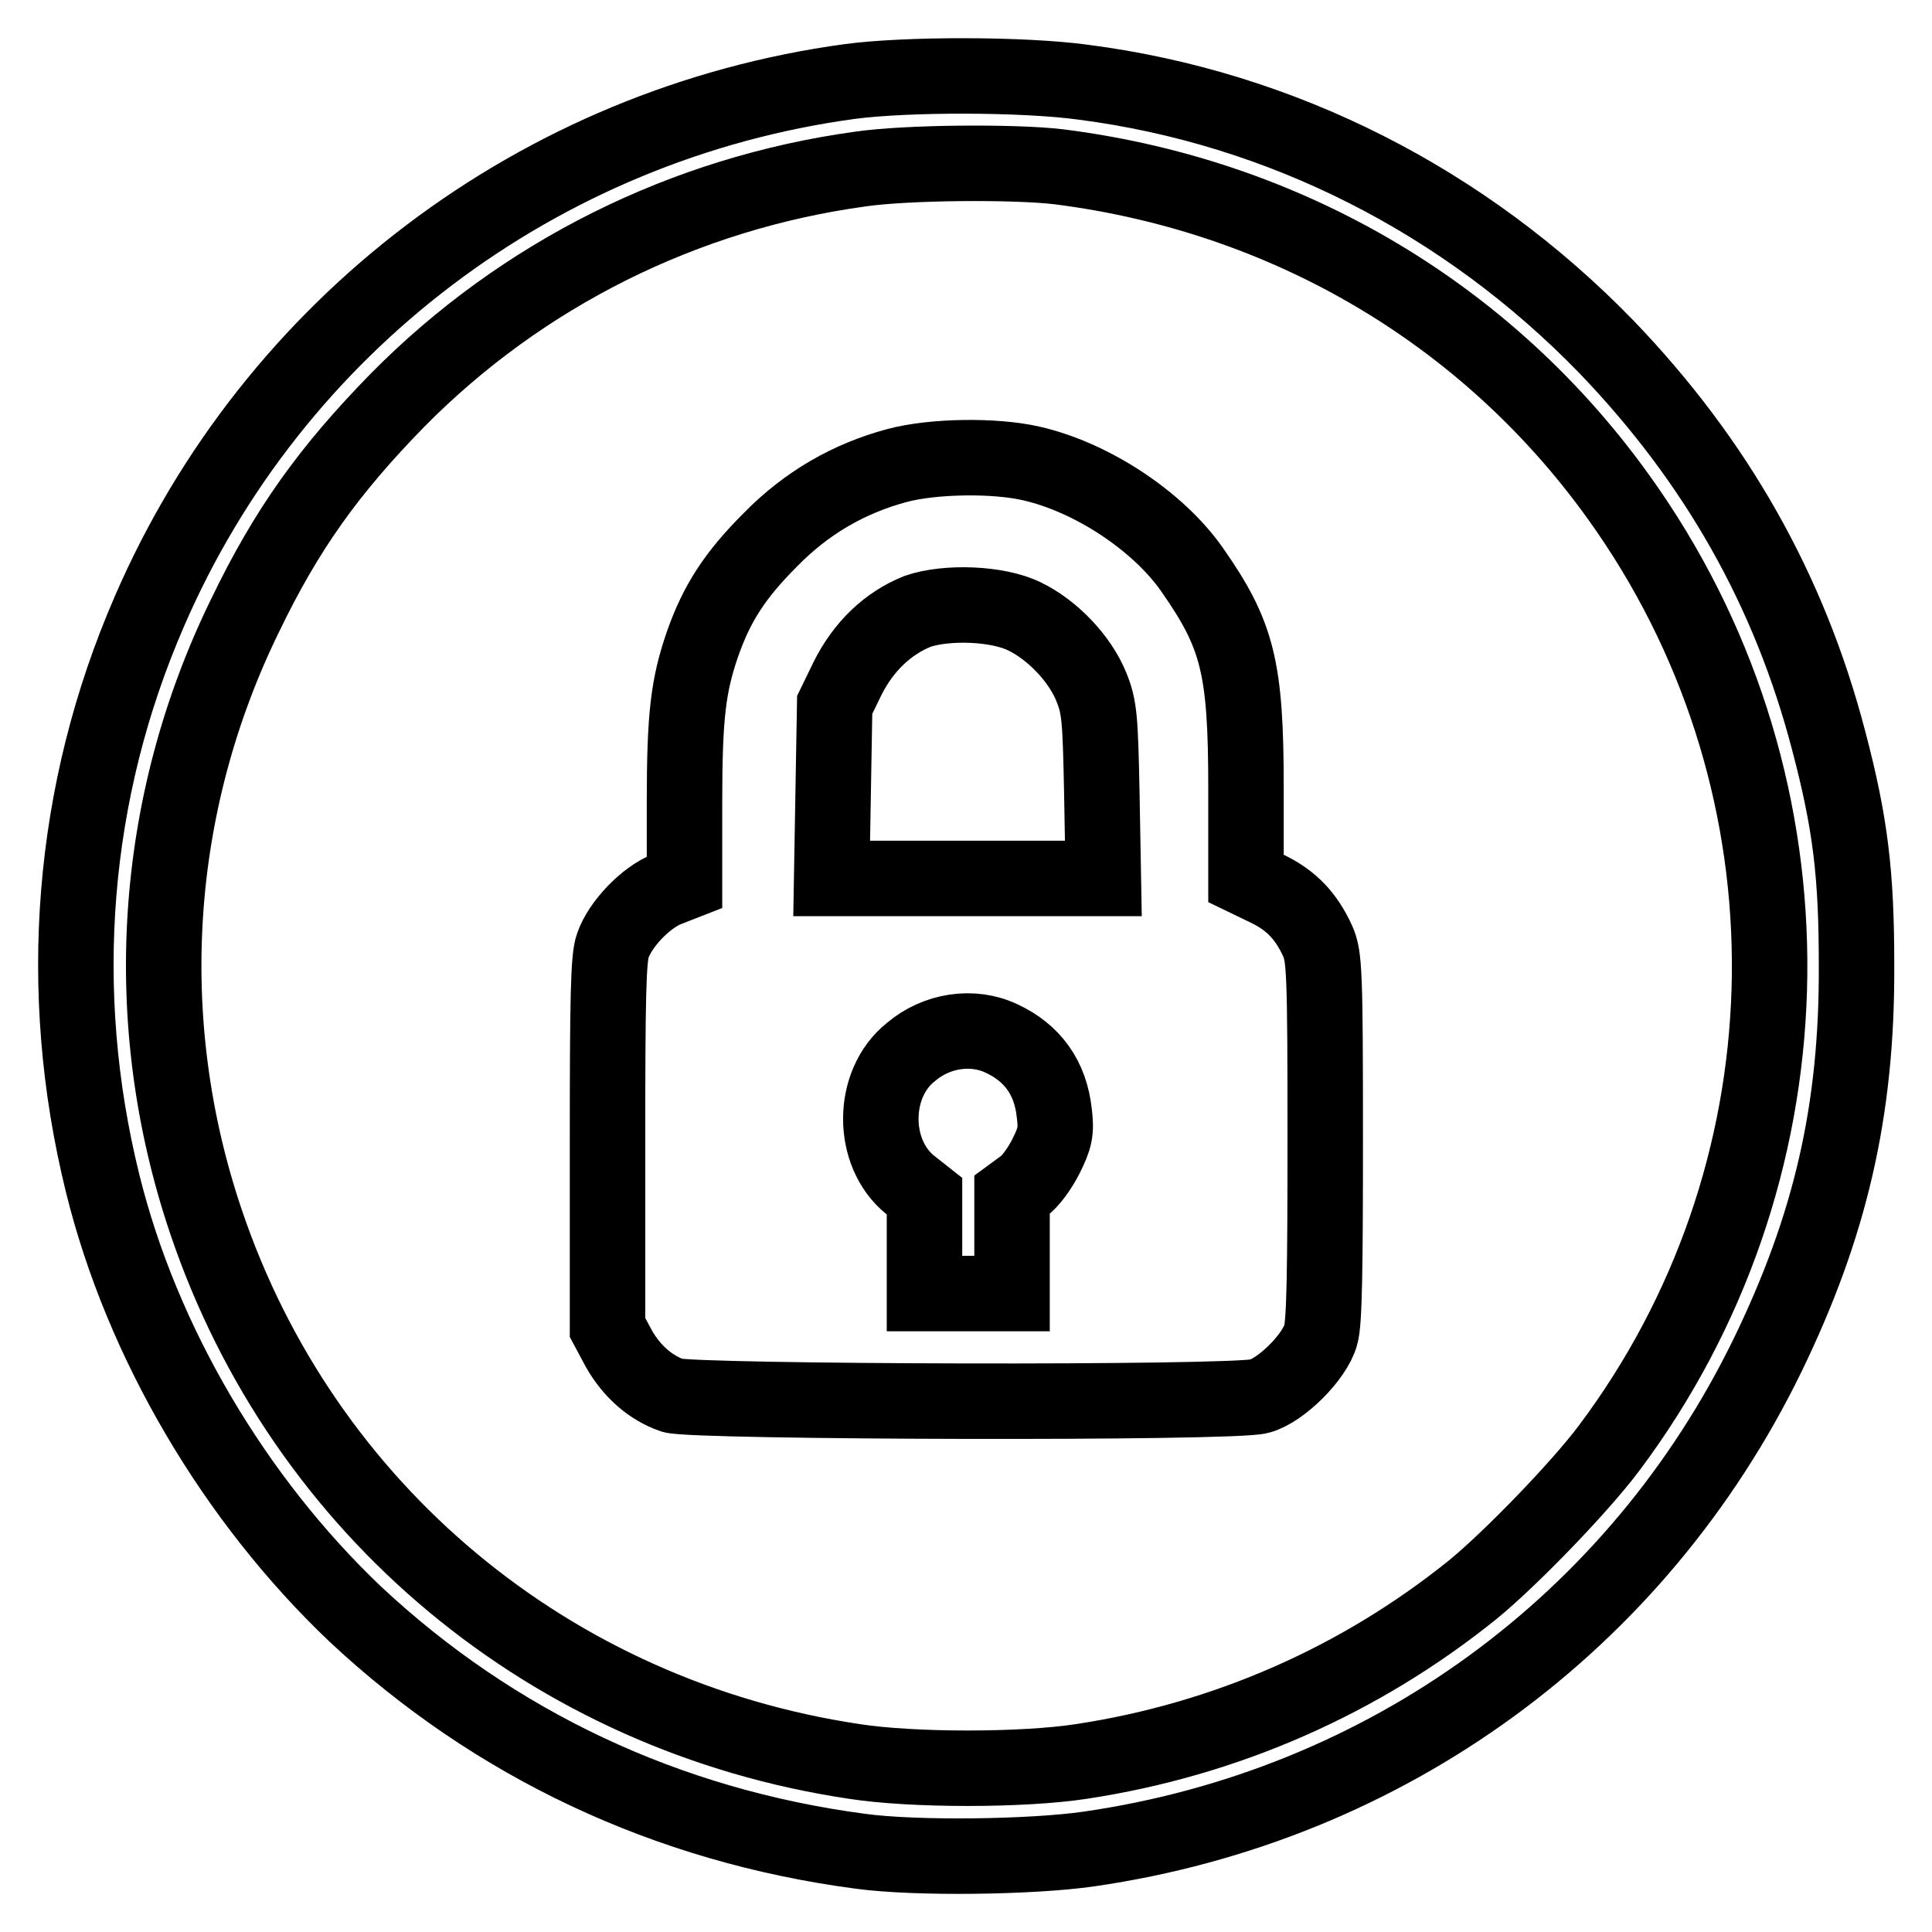
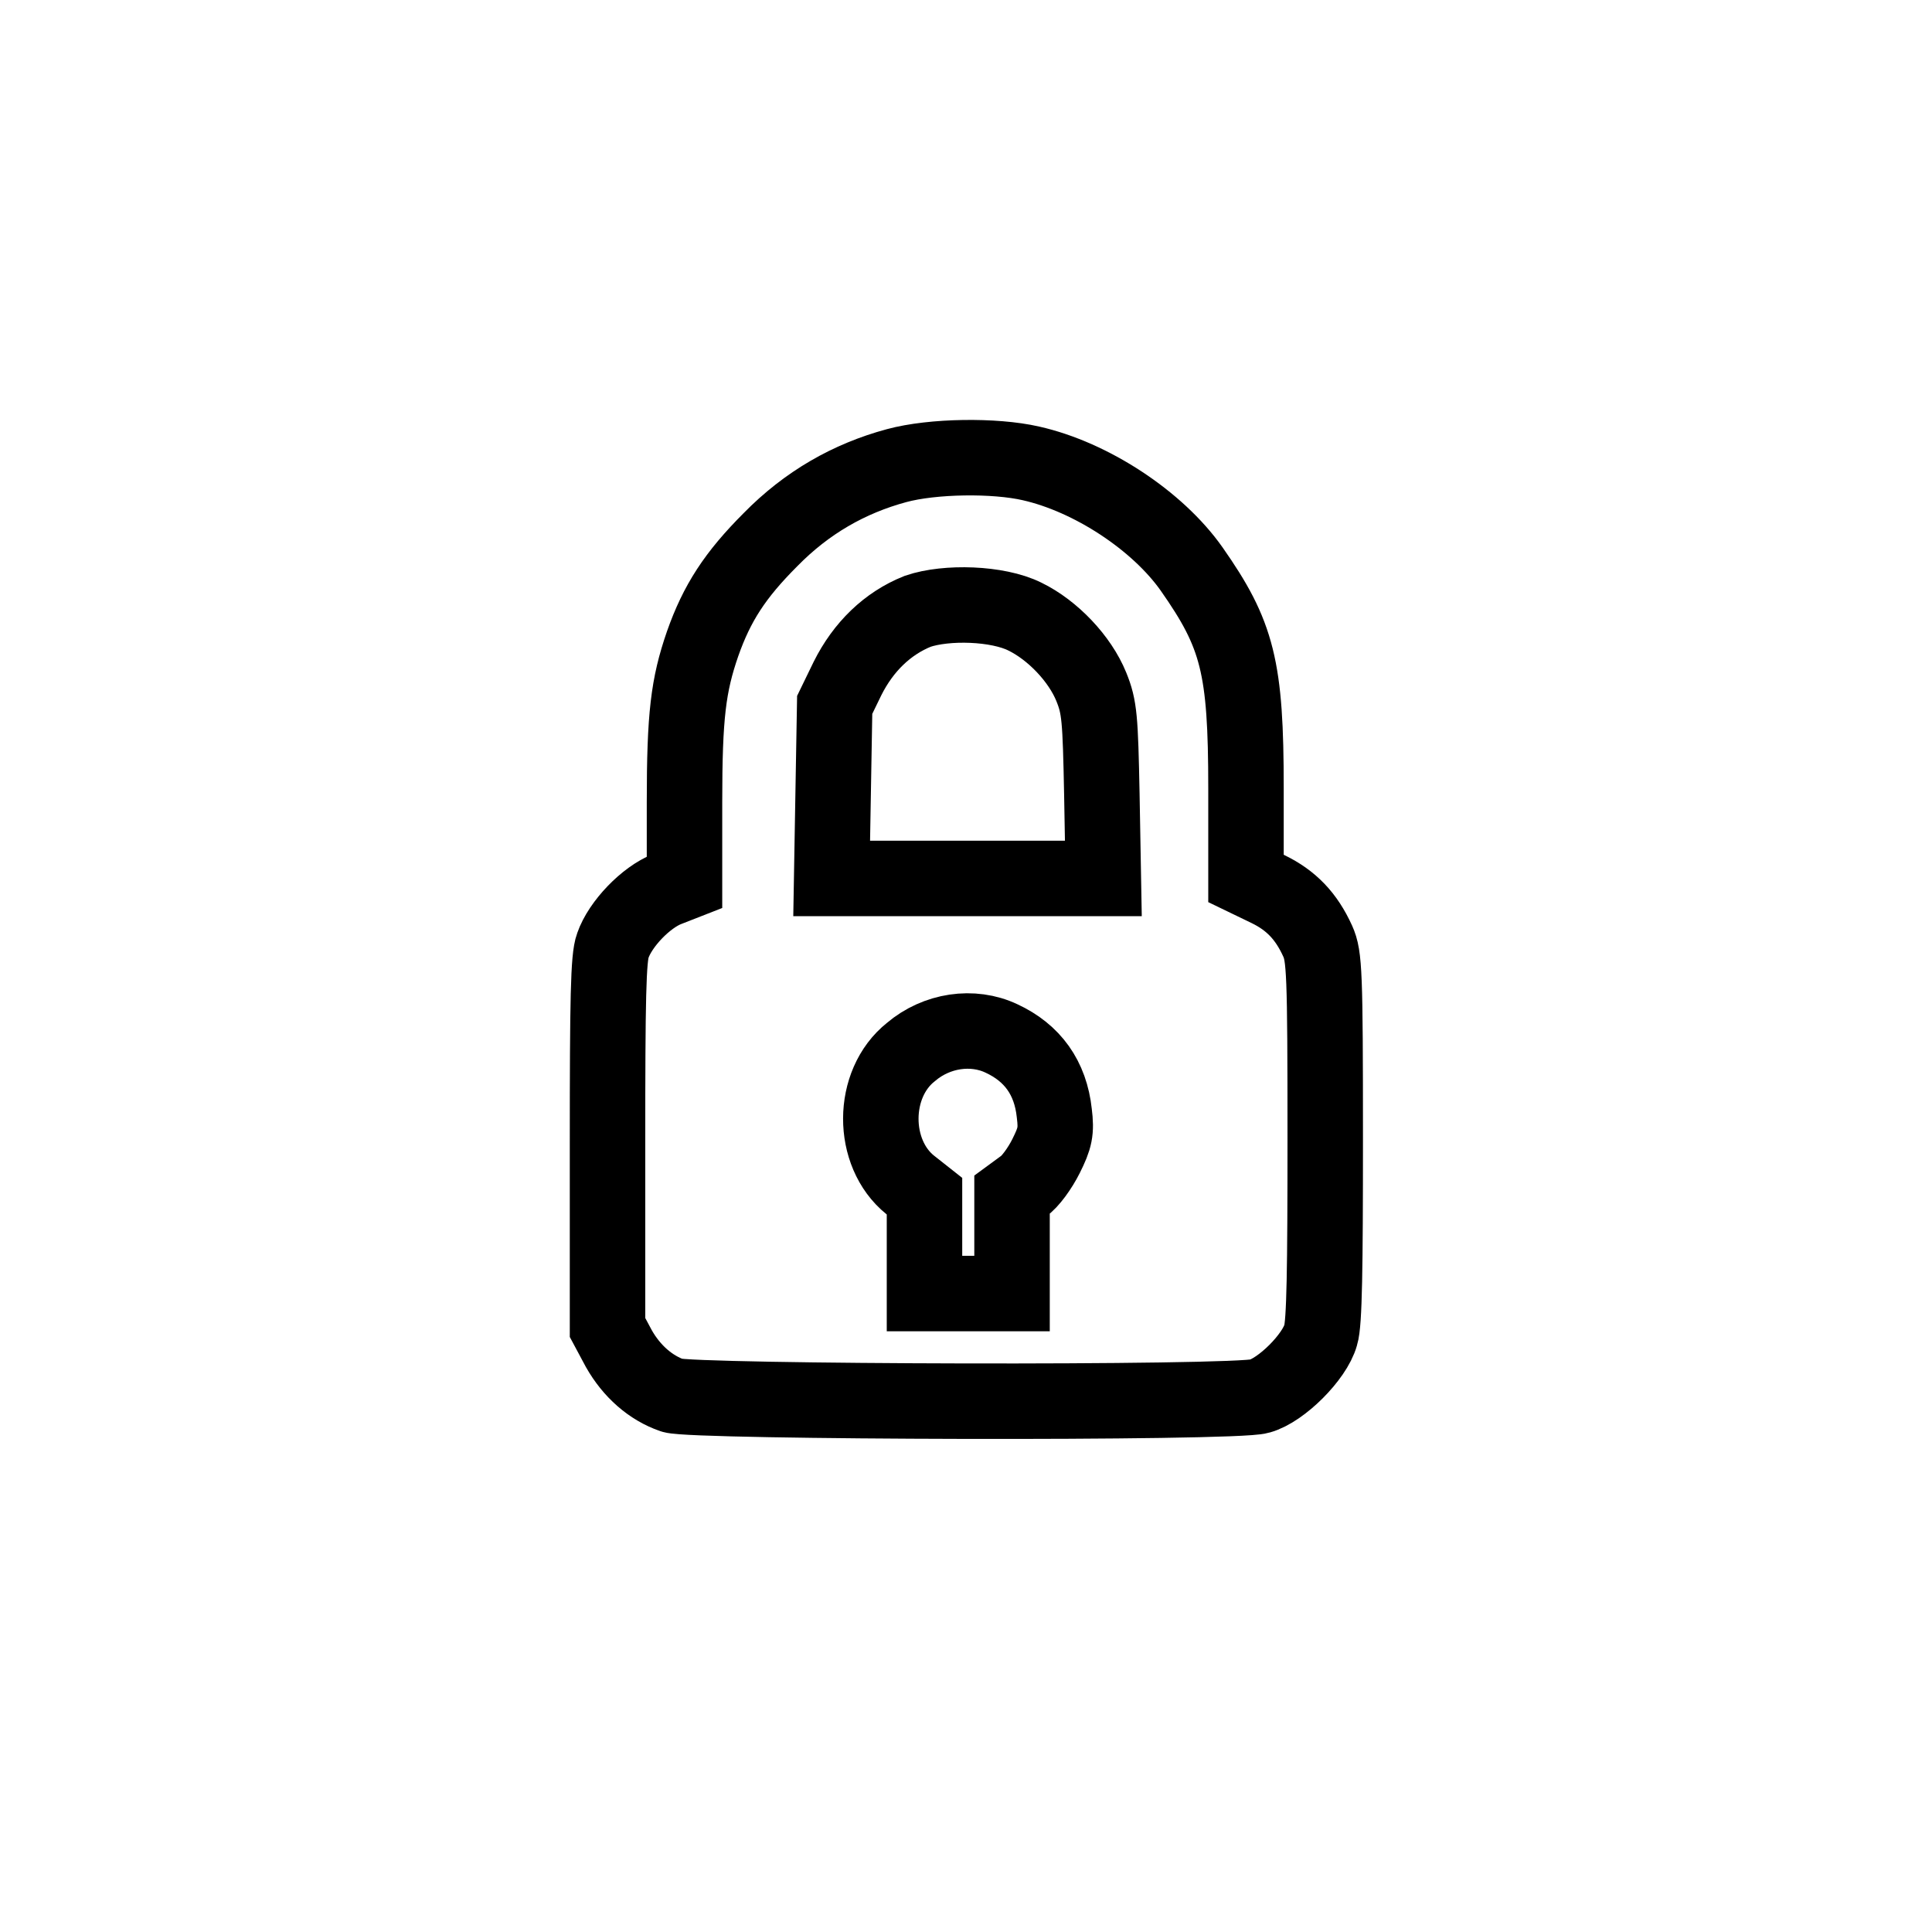
<svg xmlns="http://www.w3.org/2000/svg" version="1.1" x="0px" y="0px" viewBox="0 0 256 256" enable-background="new 0 0 256 256" xml:space="preserve">
  <g>
    <g>
      <g>
-         <path stroke-width="10" fill-opacity="0" stroke="#000000" d="M112.6,10.8C71.4,16.4,36.2,43.1,19.8,81c-10.4,23.9-12.5,50.3-6.2,75.8c5.2,21.1,17.5,41.9,33.5,57.1c18.4,17.2,41.2,28,66.9,31.4c7.3,1,22.7,0.8,30.3-0.3c39.4-5.7,72.6-29.9,89.9-65.4c8.3-17.1,11.9-32.4,11.8-51.7c0-12.1-0.8-18.8-3.7-29.8c-5.2-19.9-14.9-37-29.4-52.1c-18.8-19.4-43.1-31.7-69.3-35.1C135.6,9.8,120.1,9.8,112.6,10.8z M140.3,22.1c31.6,4,59.2,20.9,76.6,47.3c24.7,37.4,23.3,86.5-3.7,122.5c-3.9,5.2-13,14.6-18,18.7c-15,12.1-32.8,19.9-51.9,22.8c-7.8,1.2-22.4,1.2-30.1,0c-40.2-6-73-33.3-85.9-71.5c-9-26.6-7.1-55.3,5.2-80.4C38,70.1,43.6,62.3,52.7,53c16.5-16.7,38-27.4,61.3-30.6C120.2,21.5,134.4,21.4,140.3,22.1z" />
        <path stroke-width="10" fill-opacity="0" stroke="#000000" d="M118.8,61.7c-6.3,1.7-11.9,4.9-16.7,9.8c-4.7,4.7-7.1,8.4-9,13.8c-1.9,5.5-2.4,9.5-2.4,21v10.6l-2.3,0.9c-2.8,1.1-6.2,4.6-7.2,7.5c-0.6,1.6-0.7,7-0.7,26.3v24.3l1.5,2.8c1.7,3,4.2,5.2,7.1,6.2c2.7,0.9,74.6,1.1,77.8,0.1c2.9-0.8,7.3-5.2,8.1-8.1c0.5-1.6,0.6-8.8,0.6-26.1c0-22-0.1-24.1-1-26.1c-1.5-3.3-3.5-5.4-6.6-6.9l-2.9-1.4v-12c0-16-1.1-20.3-7.2-29c-4.5-6.4-13.3-12.2-21.3-14C131.8,60.3,123.6,60.4,118.8,61.7z M135.8,81.7c3.7,1.8,7.3,5.6,8.8,9.3c1.1,2.7,1.2,4.2,1.4,14.2l0.2,11.2h-18h-18l0.2-11.5l0.2-11.5l1.7-3.5c2.1-4.2,5.3-7.3,9.3-8.9C125.4,79.7,132.2,79.9,135.8,81.7z M132.7,137.6c4.1,1.9,6.5,5.2,7,9.9c0.3,2.4,0.1,3.3-1.1,5.7c-0.8,1.6-2.1,3.4-3,4l-1.5,1.1v6.6v6.5h-5.8h-5.8v-6.5v-6.4l-1.9-1.5c-5.2-4.2-5.2-13.4,0.1-17.6C124.1,136.5,128.9,135.8,132.7,137.6z" />
      </g>
    </g>
  </g>
</svg>